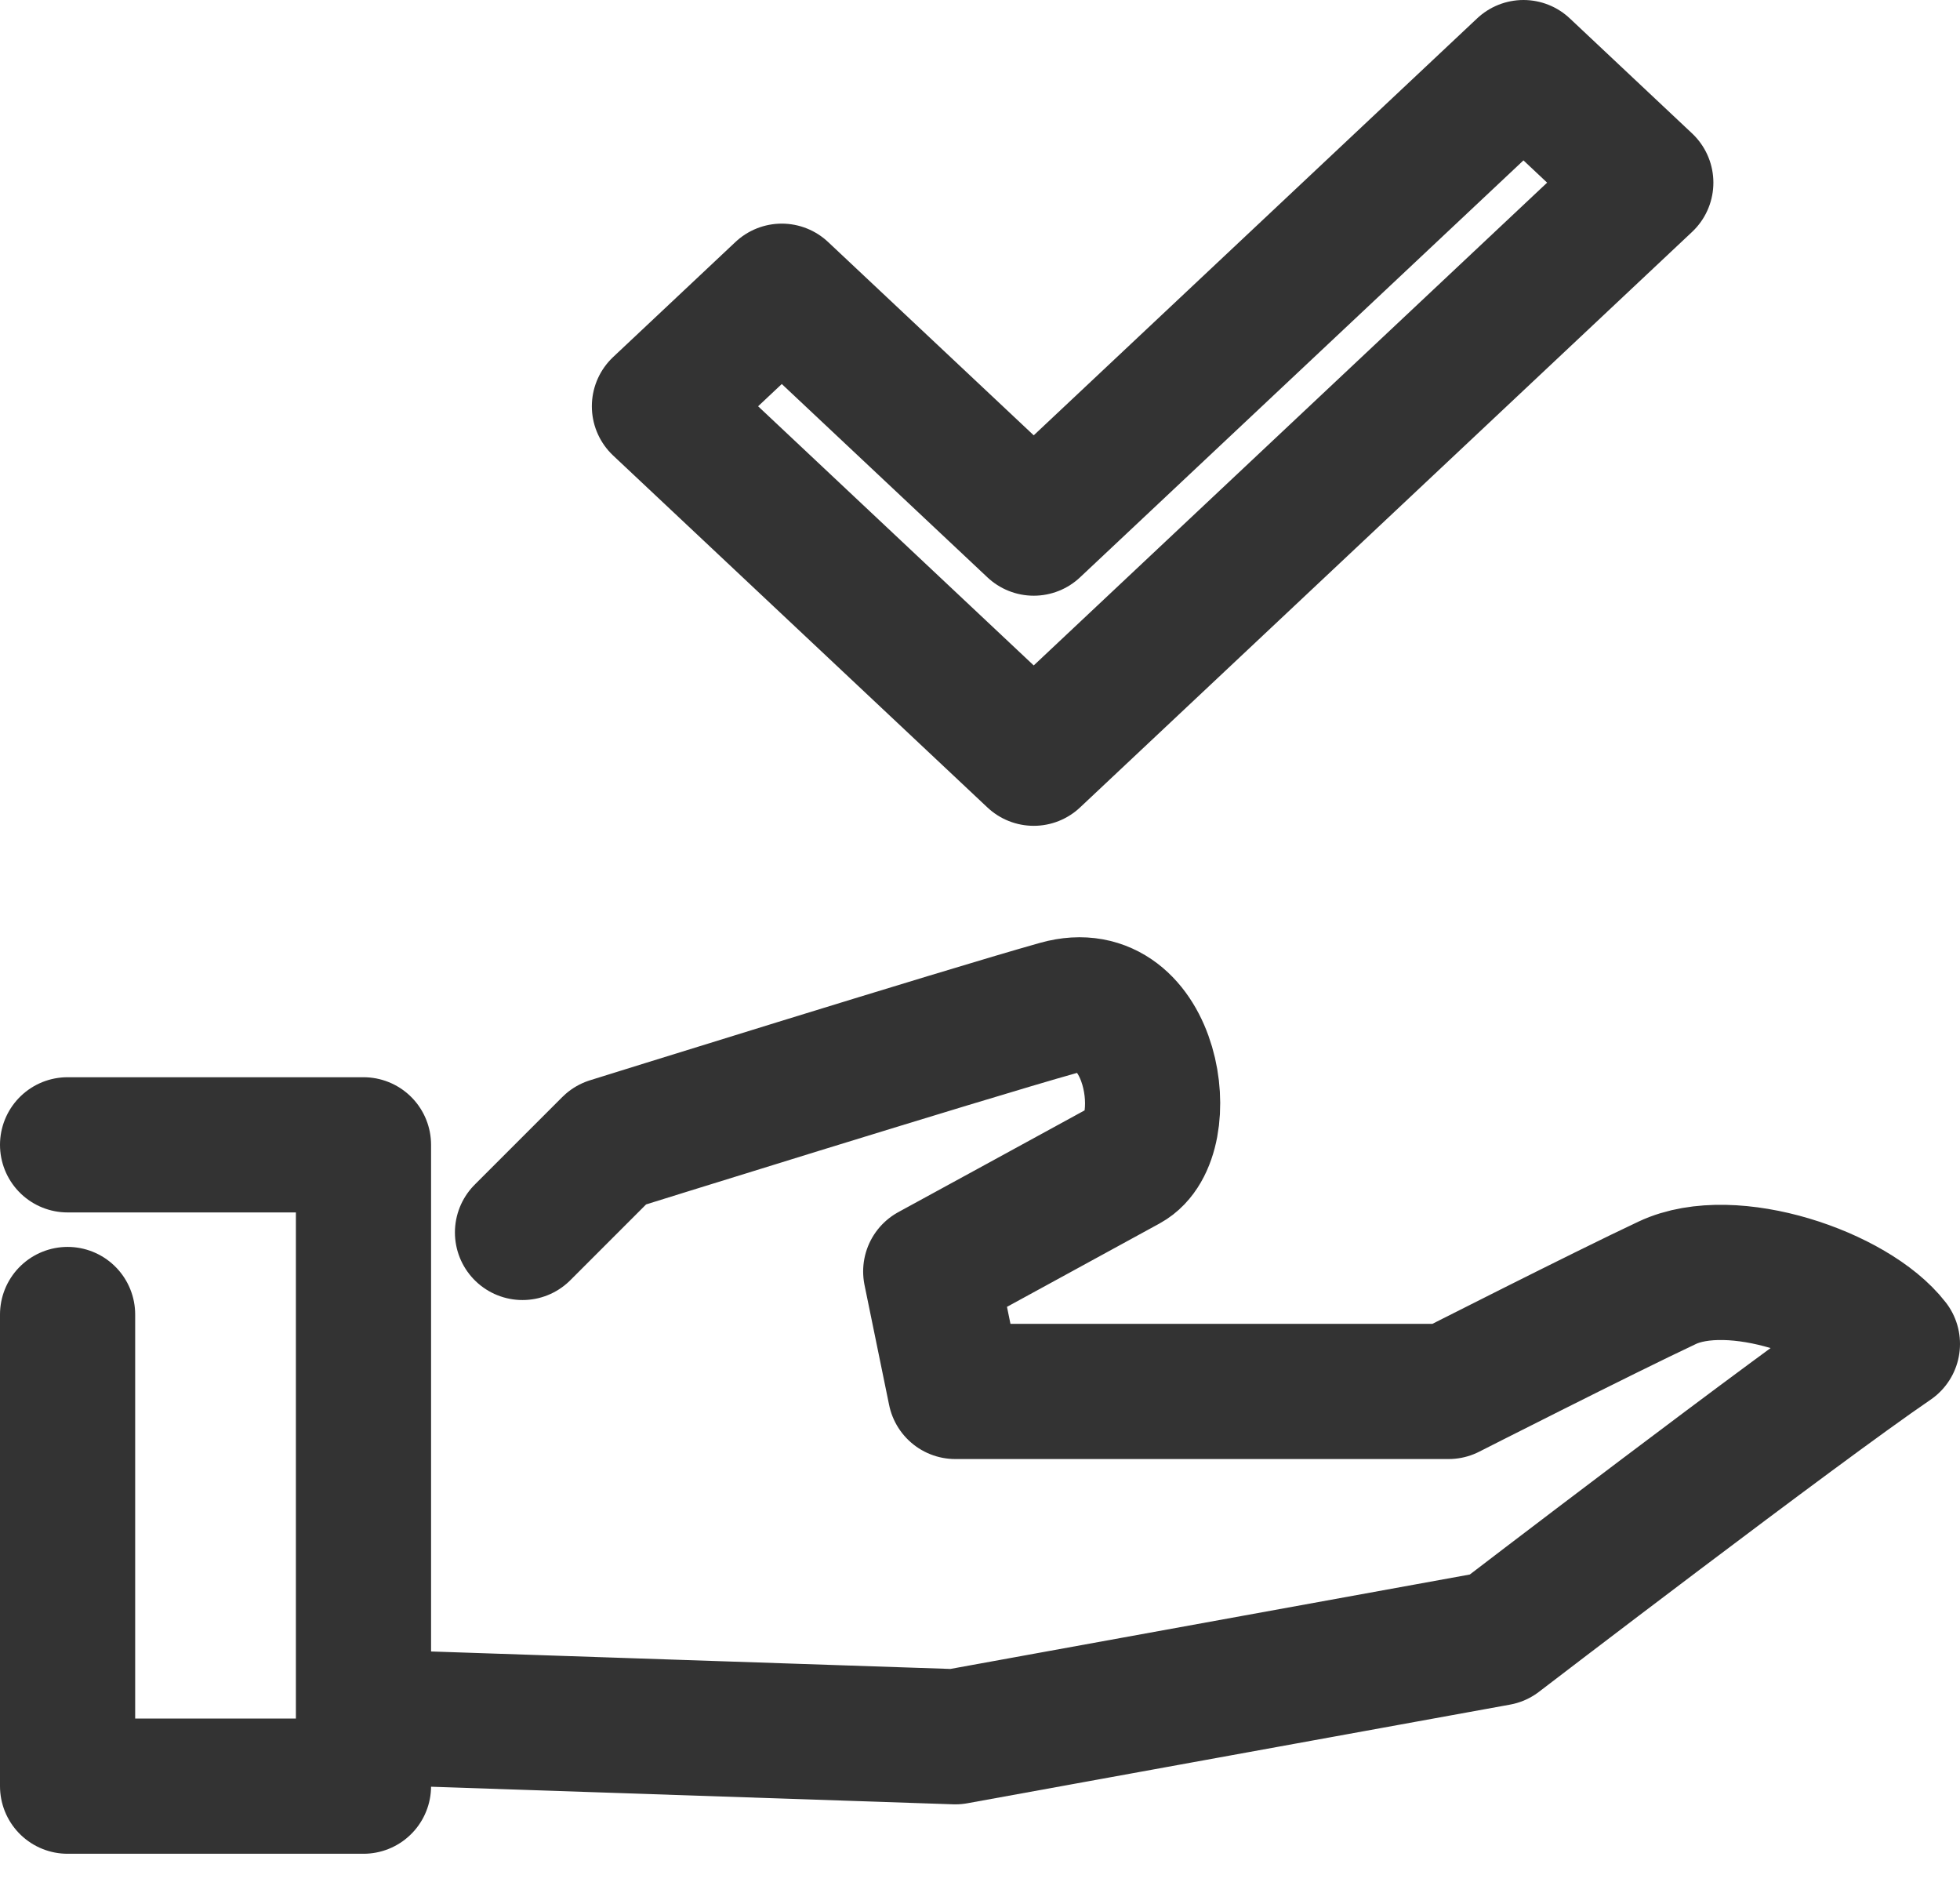
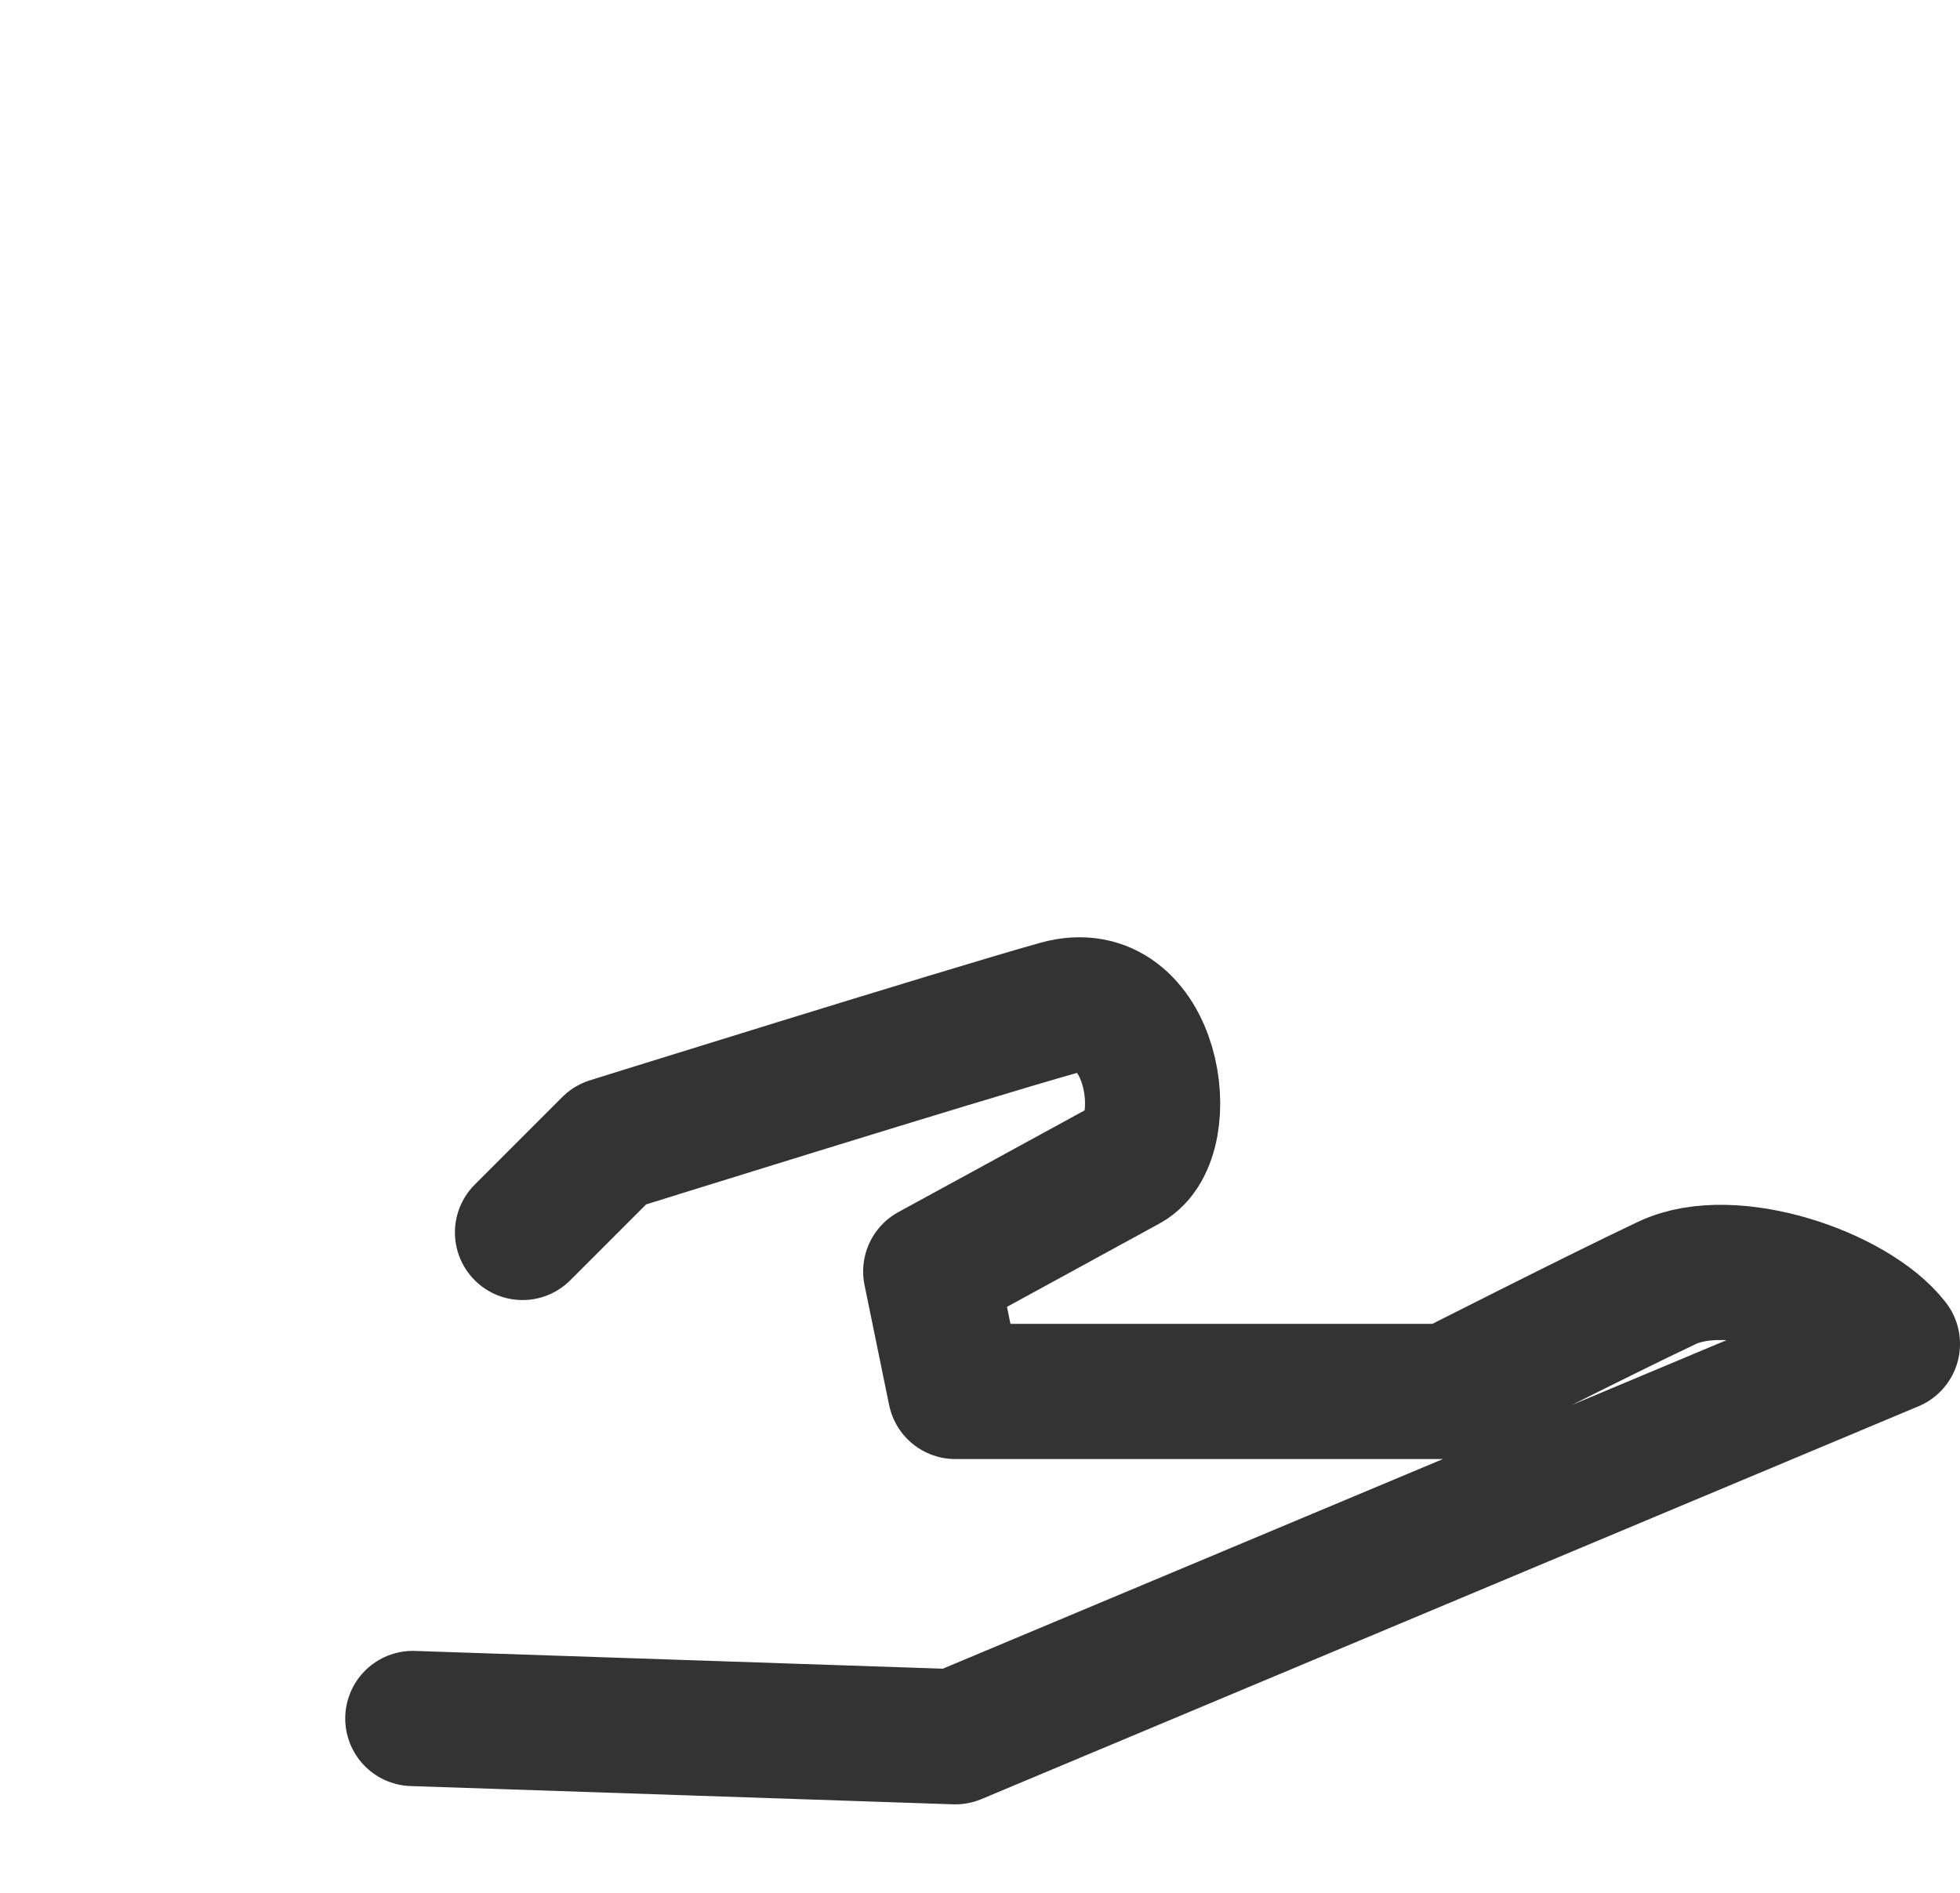
<svg xmlns="http://www.w3.org/2000/svg" width="29" height="28" viewBox="0 0 29 28" fill="none">
-   <path d="M1 16.935H5.378V26.422H1V19.445" stroke="#333" stroke-width="2" stroke-linecap="round" stroke-linejoin="round" />
-   <path d="M7.731 18.231L9.027 16.935C9.027 16.935 14.246 15.306 15.659 14.91C17.073 14.514 17.412 16.817 16.677 17.221C15.942 17.624 13.771 18.808 13.771 18.808L14.135 20.583H21.433C21.433 20.583 23.707 19.428 24.668 18.976C25.629 18.523 27.431 19.145 28 19.88C26.59 20.841 22.163 24.232 22.163 24.232L14.135 25.691L6.108 25.421" stroke="#333" stroke-width="2" stroke-linecap="round" stroke-linejoin="round" />
-   <path d="M22.541 1L15.295 7.812L11.567 4.308L9.757 6.01L15.295 11.216L24.351 2.702L22.541 1Z" stroke="#333" stroke-width="2" stroke-linecap="round" stroke-linejoin="round" />
+   <path d="M7.731 18.231L9.027 16.935C9.027 16.935 14.246 15.306 15.659 14.91C17.073 14.514 17.412 16.817 16.677 17.221C15.942 17.624 13.771 18.808 13.771 18.808L14.135 20.583H21.433C21.433 20.583 23.707 19.428 24.668 18.976C25.629 18.523 27.431 19.145 28 19.88L14.135 25.691L6.108 25.421" stroke="#333" stroke-width="2" stroke-linecap="round" stroke-linejoin="round" />
</svg>